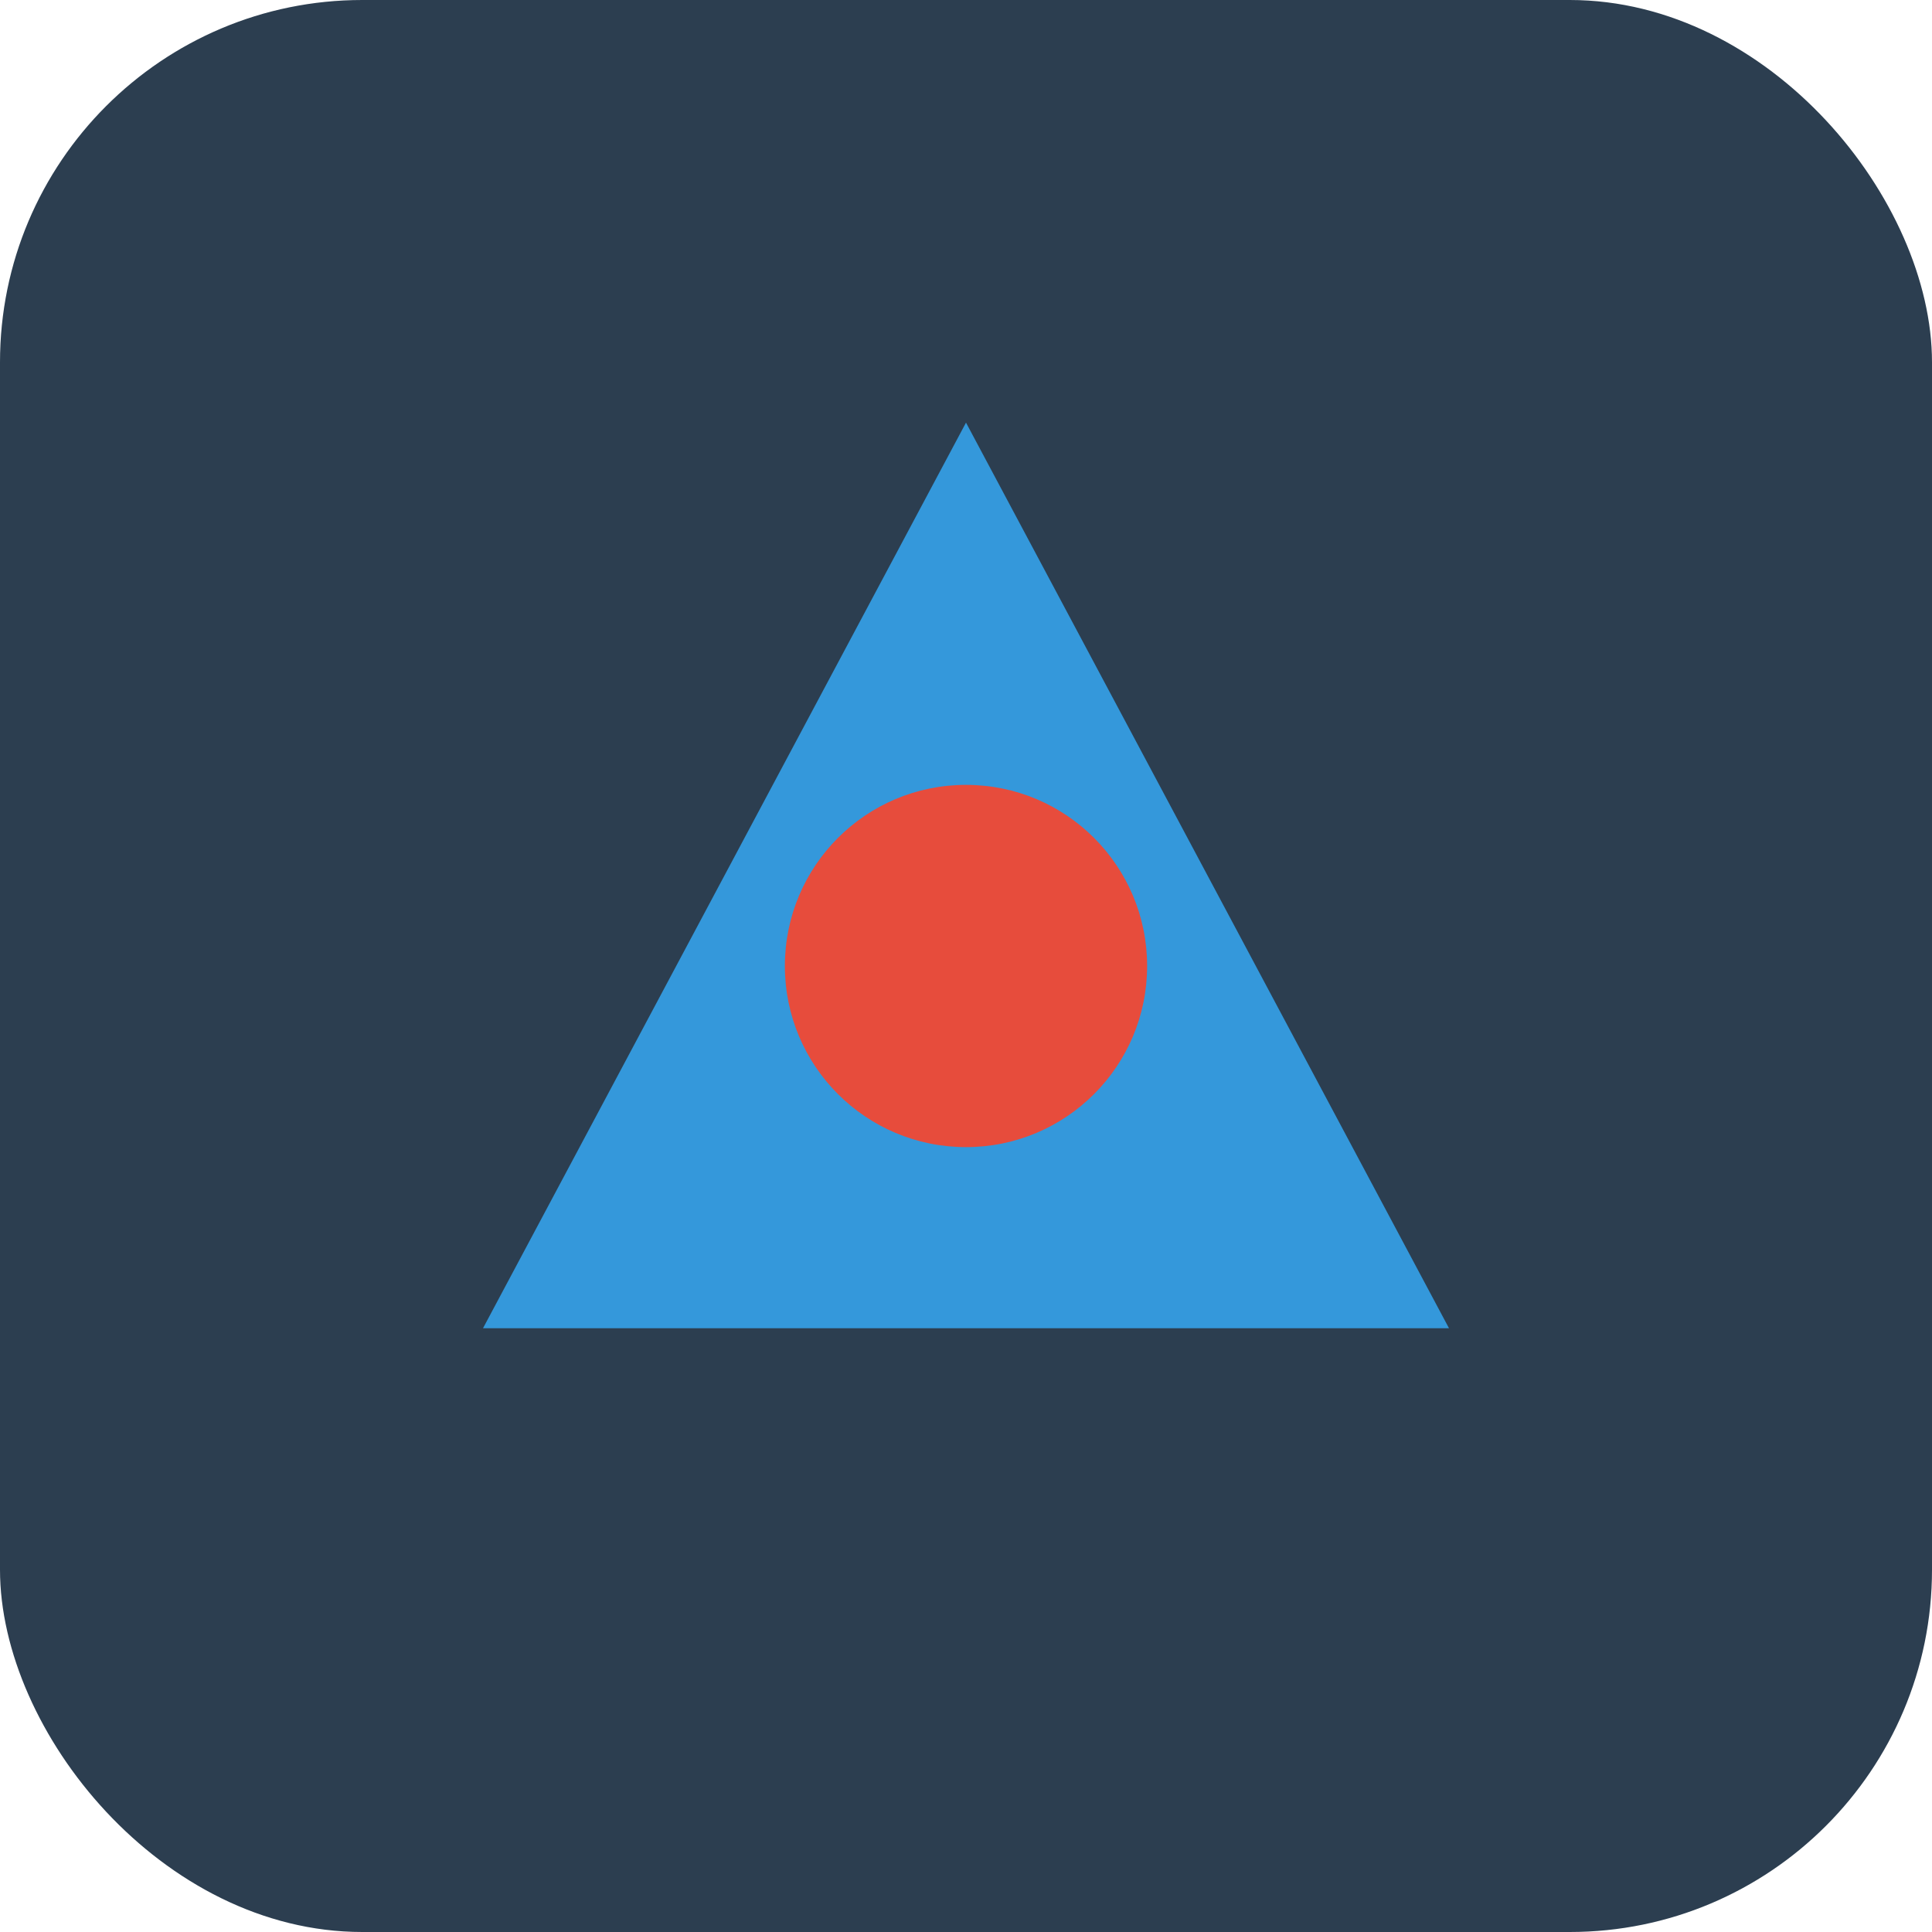
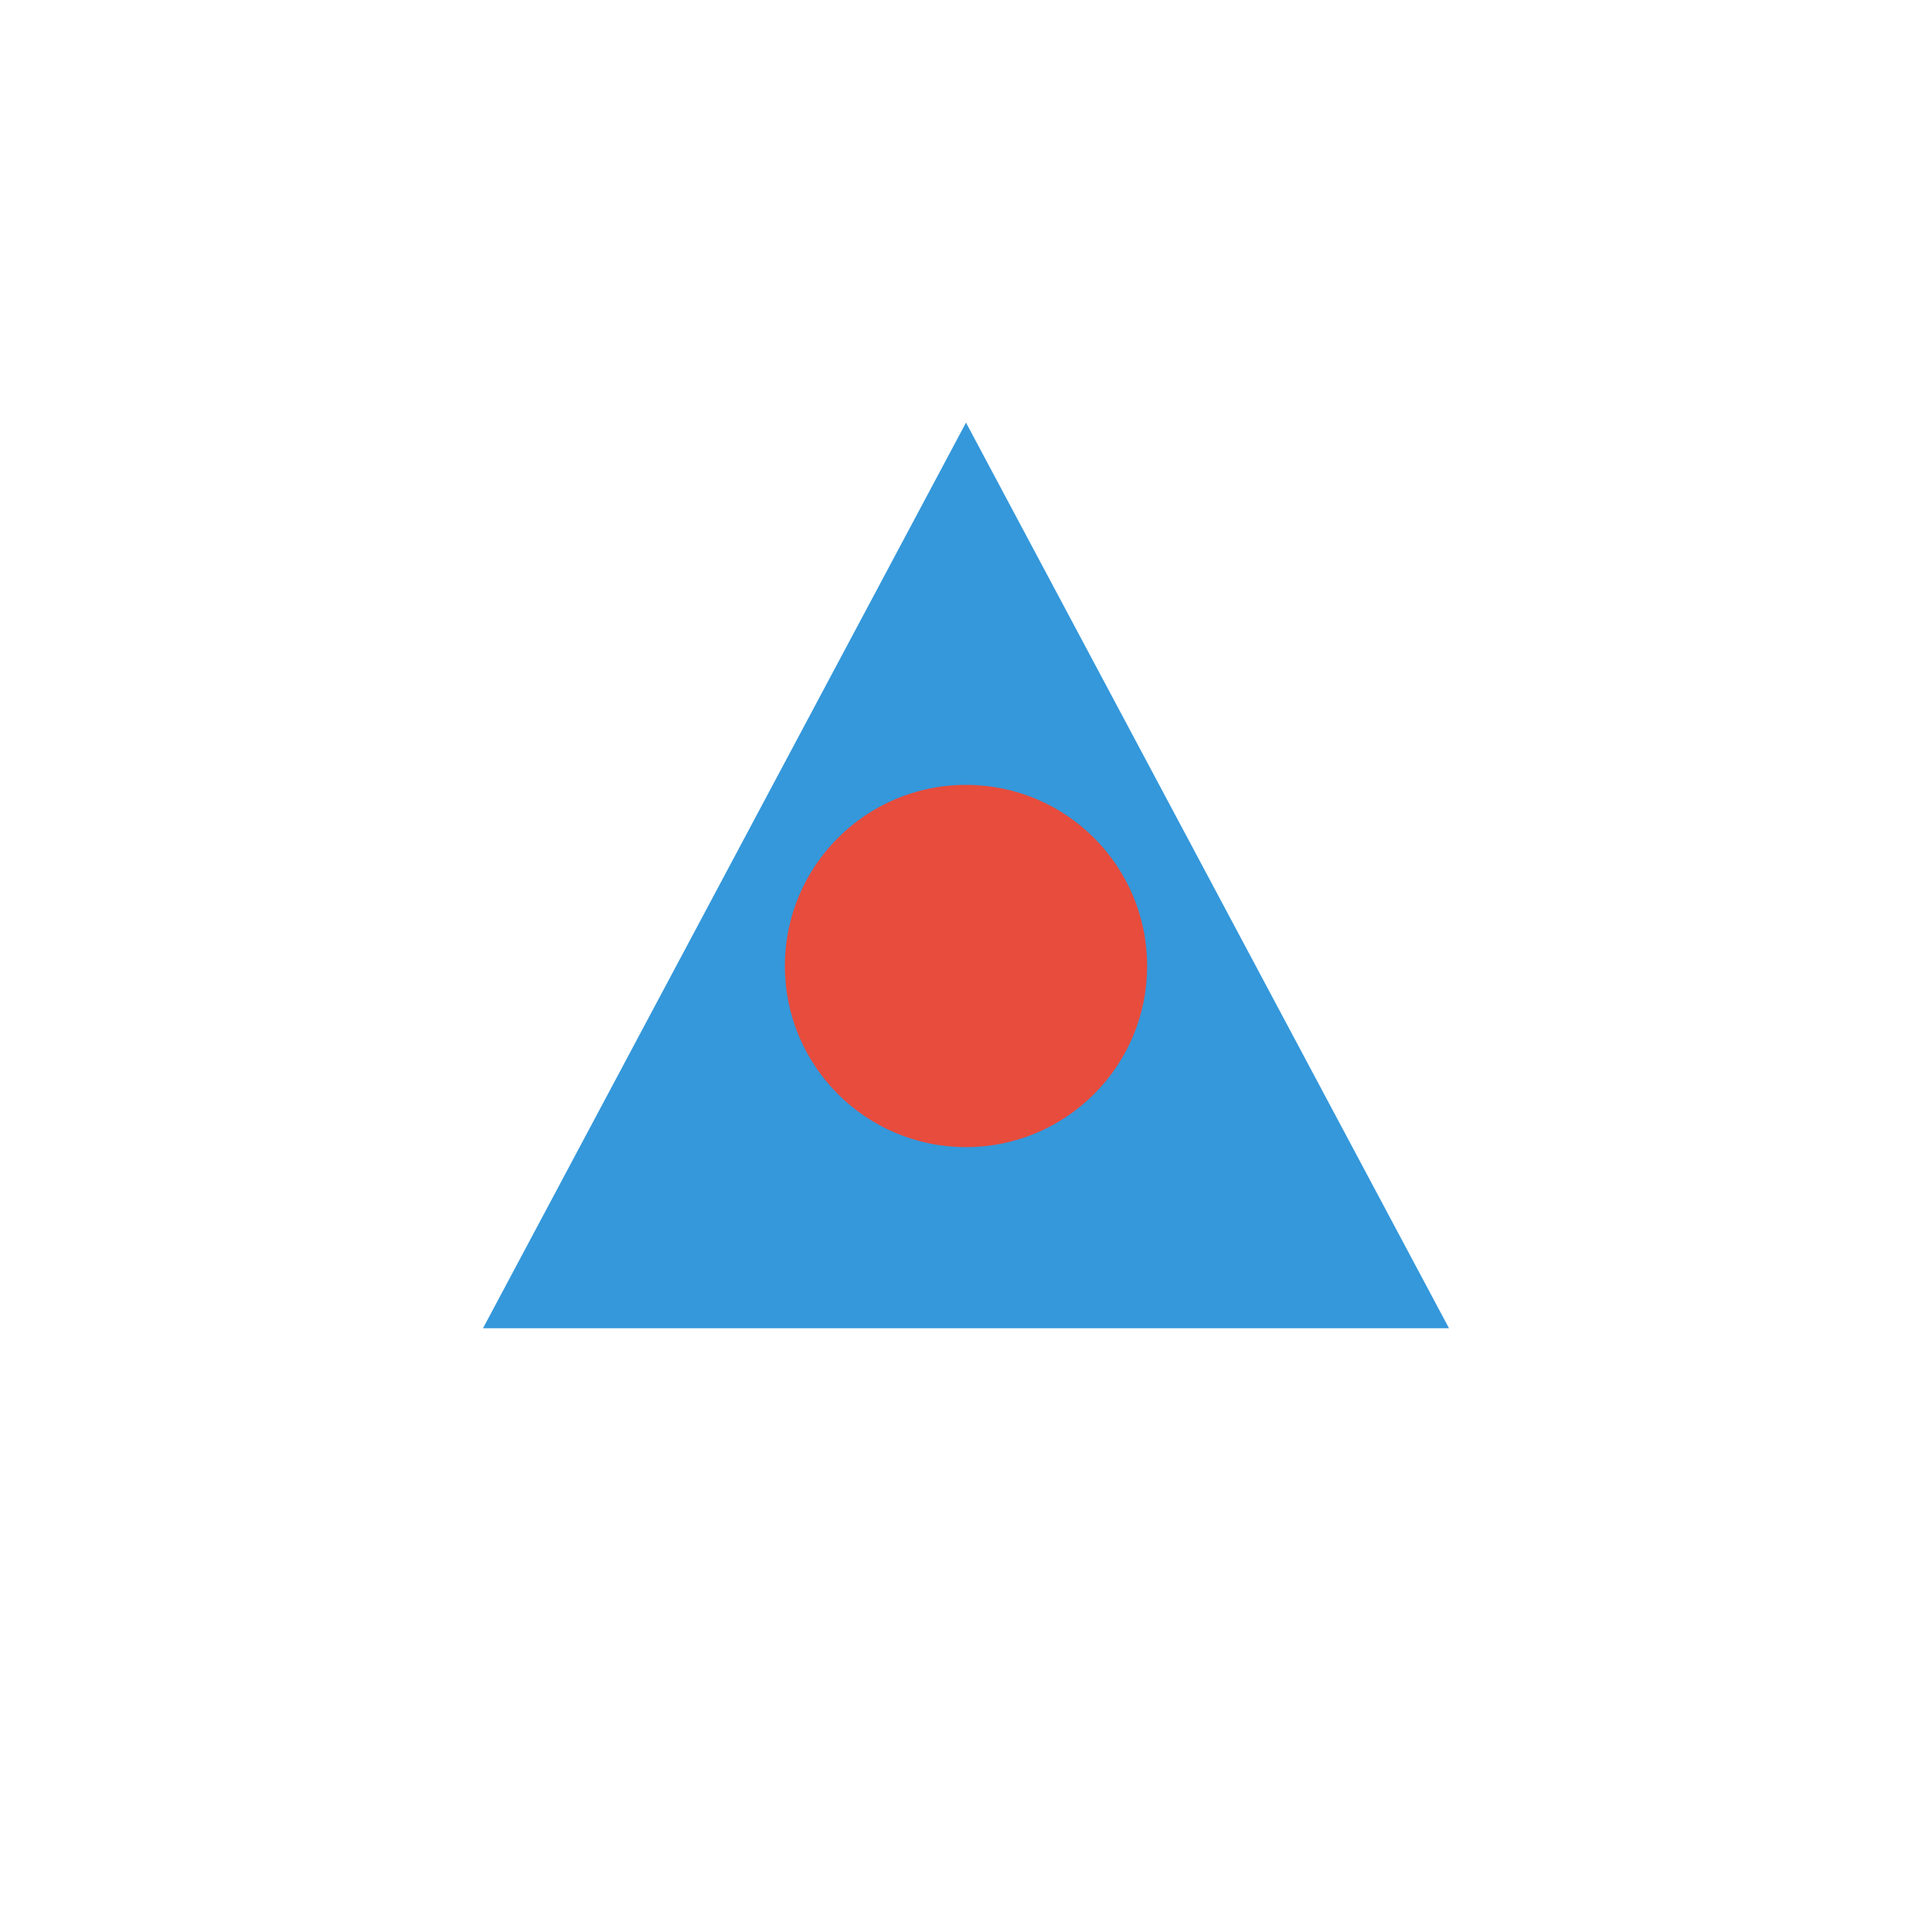
<svg xmlns="http://www.w3.org/2000/svg" width="32" height="32" viewBox="0 0 32 32" fill="none">
-   <rect width="32" height="32" rx="6" fill="#2C3E50" />
-   <path d="M16 7L24 22H8L16 7Z" fill="#3498DB" />
+   <path d="M16 7L24 22H8L16 7" fill="#3498DB" />
  <circle cx="16" cy="16" r="3" fill="#E74C3C" />
</svg>